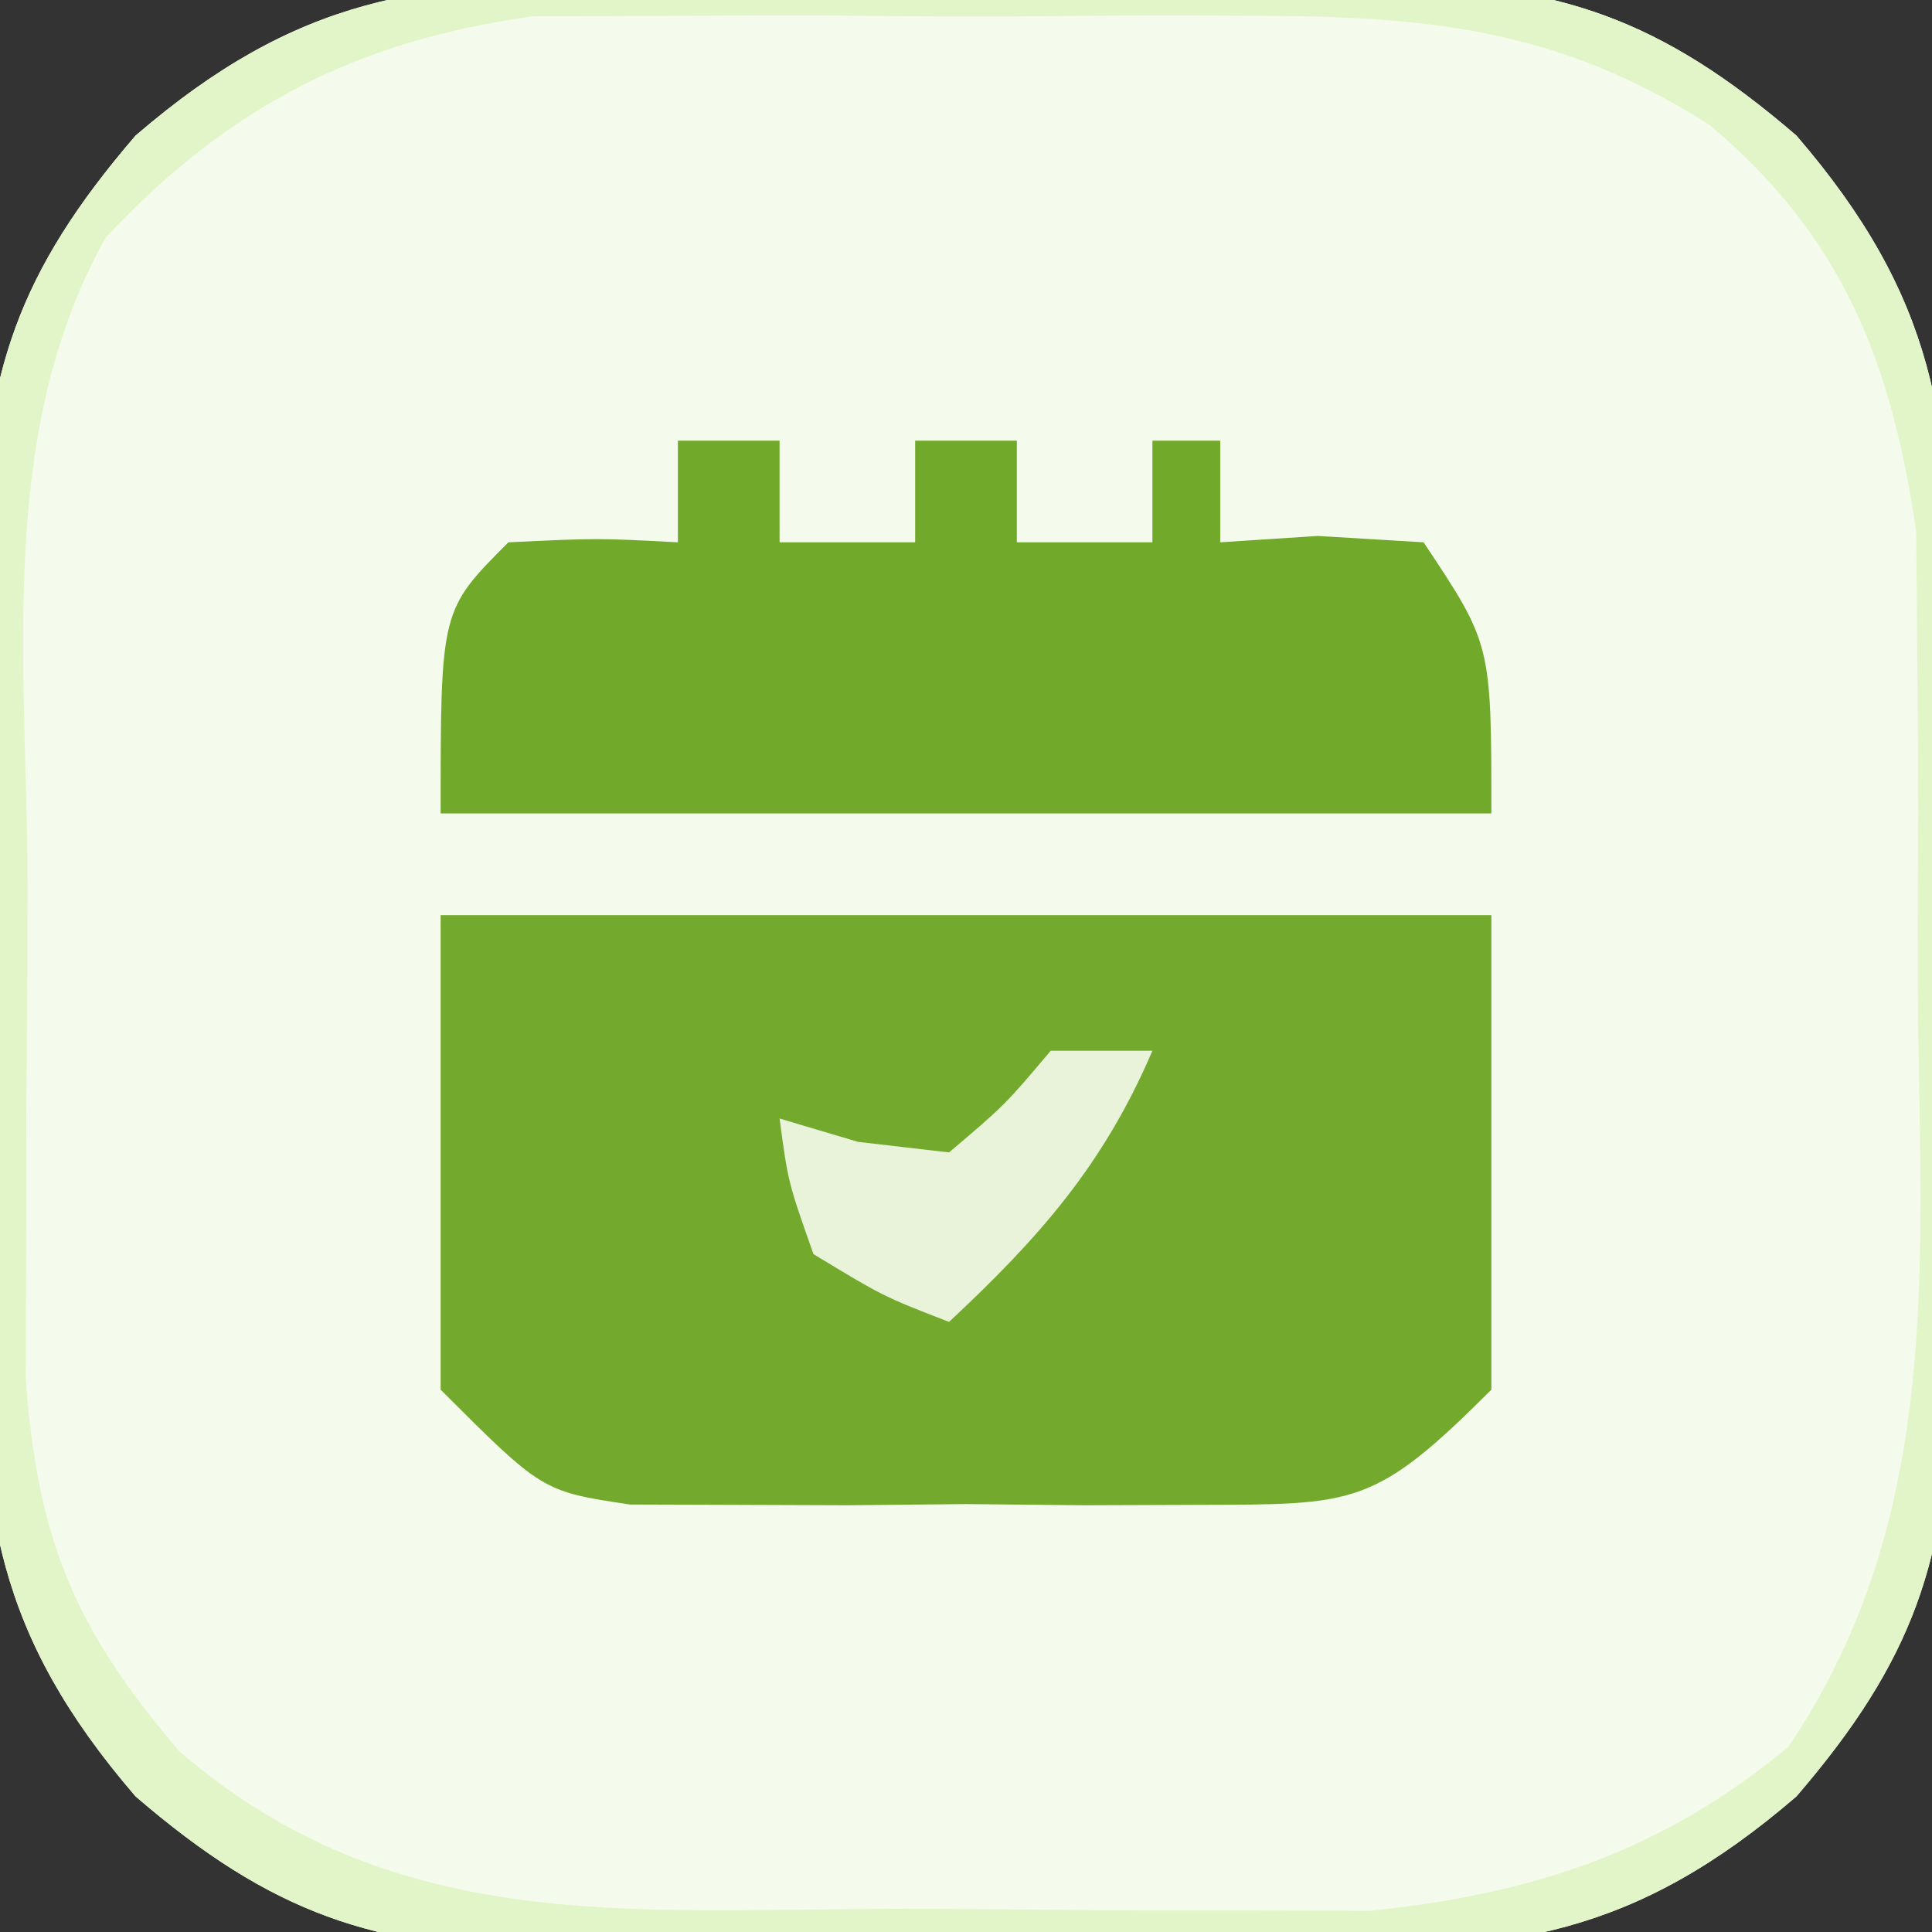
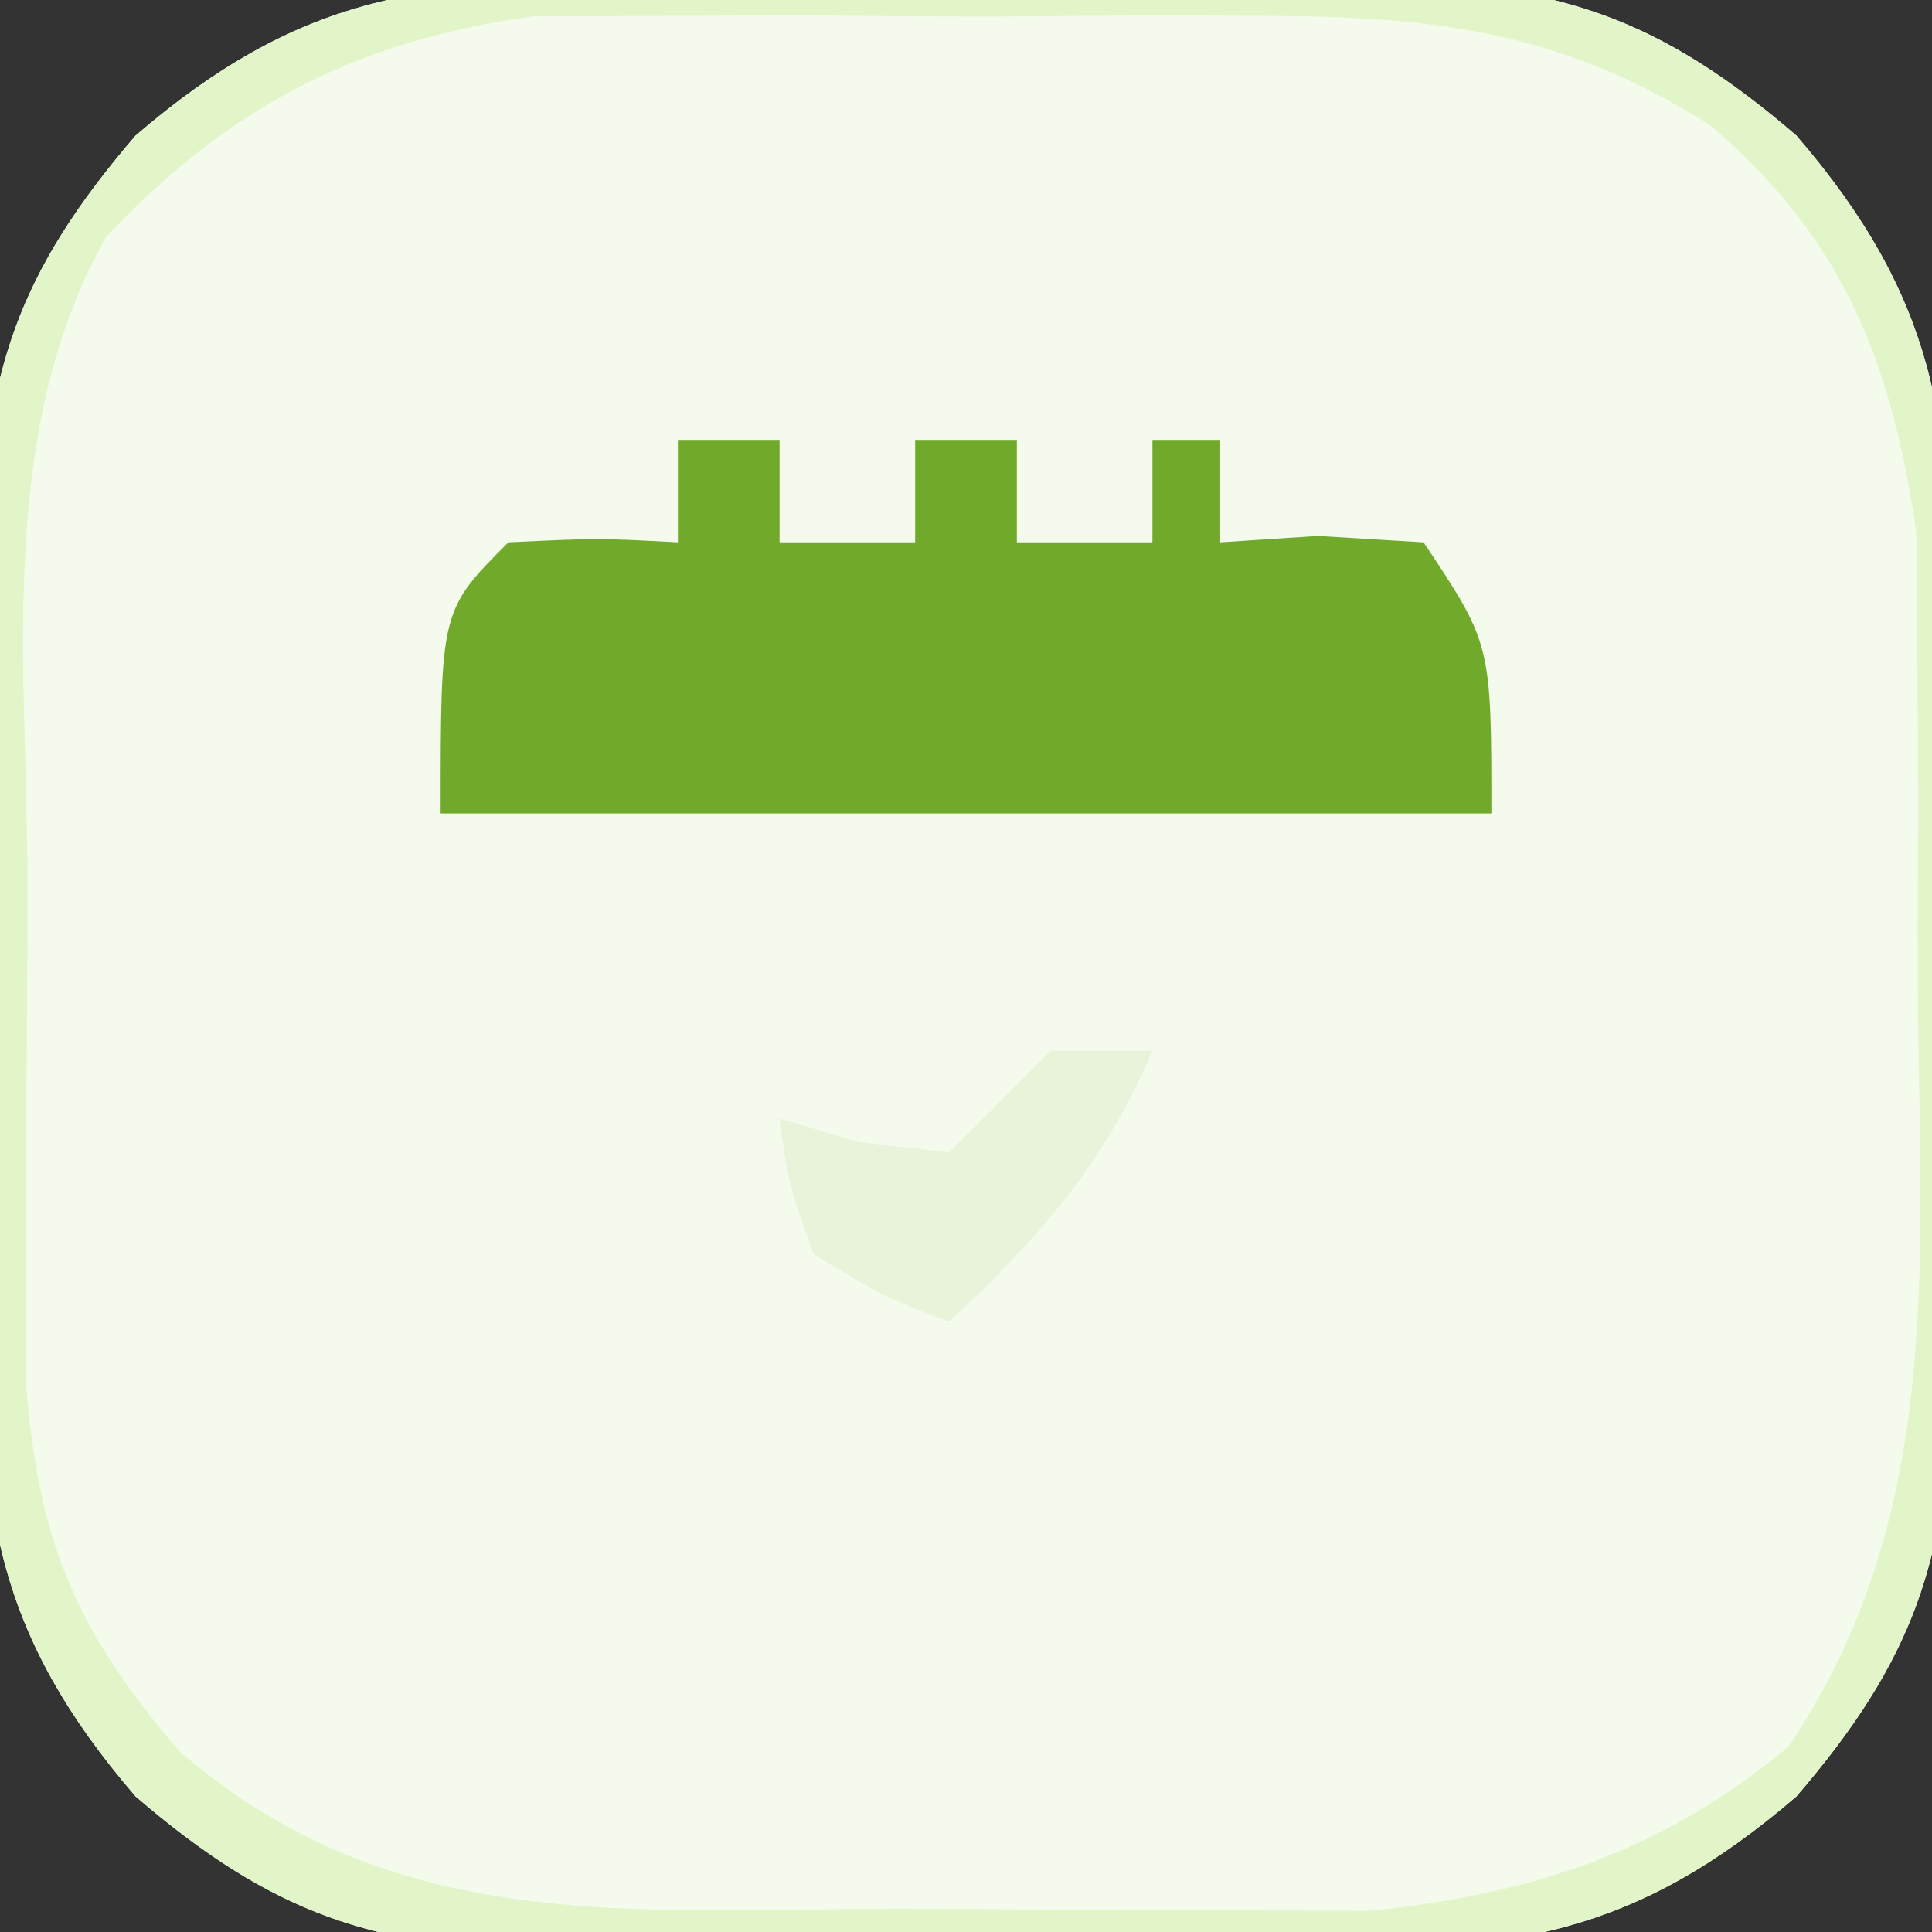
<svg xmlns="http://www.w3.org/2000/svg" width="57" height="57">
  <rect width="100%" height="100%" fill="#333333" stroke="none" />
  <path d="M0 0 C0.799 -0.004 1.597 -0.008 2.42 -0.012 C4.101 -0.014 5.782 -0.007 7.462 0.01 C10.024 0.031 12.583 0.01 15.145 -0.016 C16.784 -0.013 18.423 -0.008 20.062 0 C20.822 -0.008 21.582 -0.016 22.364 -0.025 C27.513 0.066 30.504 1.065 34.531 4.531 C38.645 9.311 39.127 12.968 39.062 19 C39.066 19.799 39.07 20.597 39.074 21.42 C39.077 23.101 39.07 24.782 39.053 26.462 C39.031 29.024 39.053 31.583 39.078 34.145 C39.075 35.784 39.07 37.423 39.062 39.062 C39.071 39.822 39.079 40.582 39.087 41.364 C38.997 46.513 37.997 49.504 34.531 53.531 C29.752 57.645 26.094 58.127 20.062 58.062 C19.264 58.066 18.465 58.07 17.643 58.074 C15.962 58.077 14.281 58.07 12.6 58.053 C10.038 58.031 7.48 58.053 4.918 58.078 C3.279 58.075 1.639 58.07 0 58.062 C-0.76 58.071 -1.519 58.079 -2.302 58.087 C-7.45 57.997 -10.442 56.997 -14.469 53.531 C-18.583 48.752 -19.064 45.094 -19 39.062 C-19.004 38.264 -19.008 37.465 -19.012 36.643 C-19.014 34.962 -19.007 33.281 -18.99 31.6 C-18.969 29.038 -18.99 26.48 -19.016 23.918 C-19.013 22.279 -19.008 20.639 -19 19 C-19.008 18.24 -19.016 17.481 -19.025 16.698 C-18.934 11.55 -17.935 8.558 -14.469 4.531 C-9.689 0.417 -6.032 -0.064 0 0 Z " fill="#F4FBEC" transform="translate(18.469,-0.531)" />
-   <path d="M0 0 C10.23 0 20.46 0 31 0 C31 4.62 31 9.24 31 14 C27.54 17.46 26.993 17.383 22.344 17.398 C21.239 17.402 20.134 17.406 18.996 17.41 C17.842 17.399 16.689 17.387 15.5 17.375 C14.346 17.387 13.193 17.398 12.004 17.41 C10.899 17.406 9.794 17.402 8.656 17.398 C7.644 17.395 6.631 17.392 5.588 17.388 C3 17 3 17 0 14 C0 9.38 0 4.76 0 0 Z " fill="#73AA2D" transform="translate(13,27)" />
  <path d="M0 0 C0.99 0 1.98 0 3 0 C3 0.99 3 1.98 3 3 C4.32 3 5.64 3 7 3 C7 2.01 7 1.02 7 0 C7.99 0 8.98 0 10 0 C10 0.99 10 1.98 10 3 C11.32 3 12.64 3 14 3 C14 2.01 14 1.02 14 0 C14.66 0 15.32 0 16 0 C16 0.99 16 1.98 16 3 C17.423 2.907 17.423 2.907 18.875 2.812 C19.906 2.874 20.938 2.936 22 3 C24 6 24 6 24 11 C13.77 11 3.54 11 -7 11 C-7 5 -7 5 -5 3 C-2.375 2.875 -2.375 2.875 0 3 C0 2.01 0 1.02 0 0 Z " fill="#71A92A" transform="translate(20,13)" />
  <path d="M0 0 C0.799 -0.004 1.597 -0.008 2.42 -0.012 C4.101 -0.014 5.782 -0.007 7.462 0.01 C10.024 0.031 12.583 0.01 15.145 -0.016 C16.784 -0.013 18.423 -0.008 20.062 0 C20.822 -0.008 21.582 -0.016 22.364 -0.025 C27.513 0.066 30.504 1.065 34.531 4.531 C38.645 9.311 39.127 12.968 39.062 19 C39.066 19.799 39.07 20.597 39.074 21.42 C39.077 23.101 39.07 24.782 39.053 26.462 C39.031 29.024 39.053 31.583 39.078 34.145 C39.075 35.784 39.07 37.423 39.062 39.062 C39.071 39.822 39.079 40.582 39.087 41.364 C38.997 46.513 37.997 49.504 34.531 53.531 C29.752 57.645 26.094 58.127 20.062 58.062 C19.264 58.066 18.465 58.07 17.643 58.074 C15.962 58.077 14.281 58.07 12.6 58.053 C10.038 58.031 7.48 58.053 4.918 58.078 C3.279 58.075 1.639 58.07 0 58.062 C-0.76 58.071 -1.519 58.079 -2.302 58.087 C-7.45 57.997 -10.442 56.997 -14.469 53.531 C-18.583 48.752 -19.064 45.094 -19 39.062 C-19.004 38.264 -19.008 37.465 -19.012 36.643 C-19.014 34.962 -19.007 33.281 -18.99 31.6 C-18.969 29.038 -18.99 26.48 -19.016 23.918 C-19.013 22.279 -19.008 20.639 -19 19 C-19.008 18.24 -19.016 17.481 -19.025 16.698 C-18.934 11.55 -17.935 8.558 -14.469 4.531 C-9.689 0.417 -6.032 -0.064 0 0 Z M-15.344 7.531 C-18.619 13.353 -17.655 20.326 -17.654 26.803 C-17.656 28.958 -17.674 31.113 -17.693 33.268 C-17.696 34.646 -17.698 36.024 -17.699 37.402 C-17.703 38.649 -17.707 39.897 -17.712 41.181 C-17.365 45.955 -16.266 48.604 -13.156 52.219 C-6.918 57.586 -0.032 56.871 7.769 56.847 C9.893 56.844 12.016 56.867 14.141 56.893 C15.508 56.895 16.875 56.896 18.242 56.895 C19.472 56.898 20.703 56.9 21.97 56.904 C26.722 56.407 30.538 55.188 34.289 52.071 C38.607 45.69 38.254 38.625 38.128 31.213 C38.094 28.97 38.108 26.73 38.127 24.486 C38.12 23.042 38.11 21.597 38.098 20.152 C38.087 18.857 38.076 17.562 38.065 16.228 C37.344 11.232 35.905 7.529 31.978 4.224 C27.7 1.493 23.975 1.018 18.875 1 C17.816 0.994 17.816 0.994 16.736 0.988 C15.253 0.986 13.771 0.993 12.289 1.01 C10.036 1.031 7.787 1.01 5.535 0.984 C4.086 0.987 2.637 0.992 1.188 1 C-0.764 1.007 -0.764 1.007 -2.756 1.014 C-7.935 1.736 -11.708 3.653 -15.344 7.531 Z " fill="#E2F5C9" transform="translate(18.469,-0.531)" />
-   <path d="M0 0 C0.99 0 1.98 0 3 0 C1.557 3.366 -0.333 5.51 -3 8 C-4.938 7.25 -4.938 7.25 -7 6 C-7.75 3.875 -7.75 3.875 -8 2 C-6.855 2.34 -6.855 2.34 -5.688 2.688 C-4.801 2.791 -3.914 2.894 -3 3 C-1.354 1.604 -1.354 1.604 0 0 Z " fill="#E8F3DA" transform="translate(31,31)" />
+   <path d="M0 0 C0.99 0 1.98 0 3 0 C1.557 3.366 -0.333 5.51 -3 8 C-4.938 7.25 -4.938 7.25 -7 6 C-7.75 3.875 -7.75 3.875 -8 2 C-6.855 2.34 -6.855 2.34 -5.688 2.688 C-4.801 2.791 -3.914 2.894 -3 3 Z " fill="#E8F3DA" transform="translate(31,31)" />
</svg>